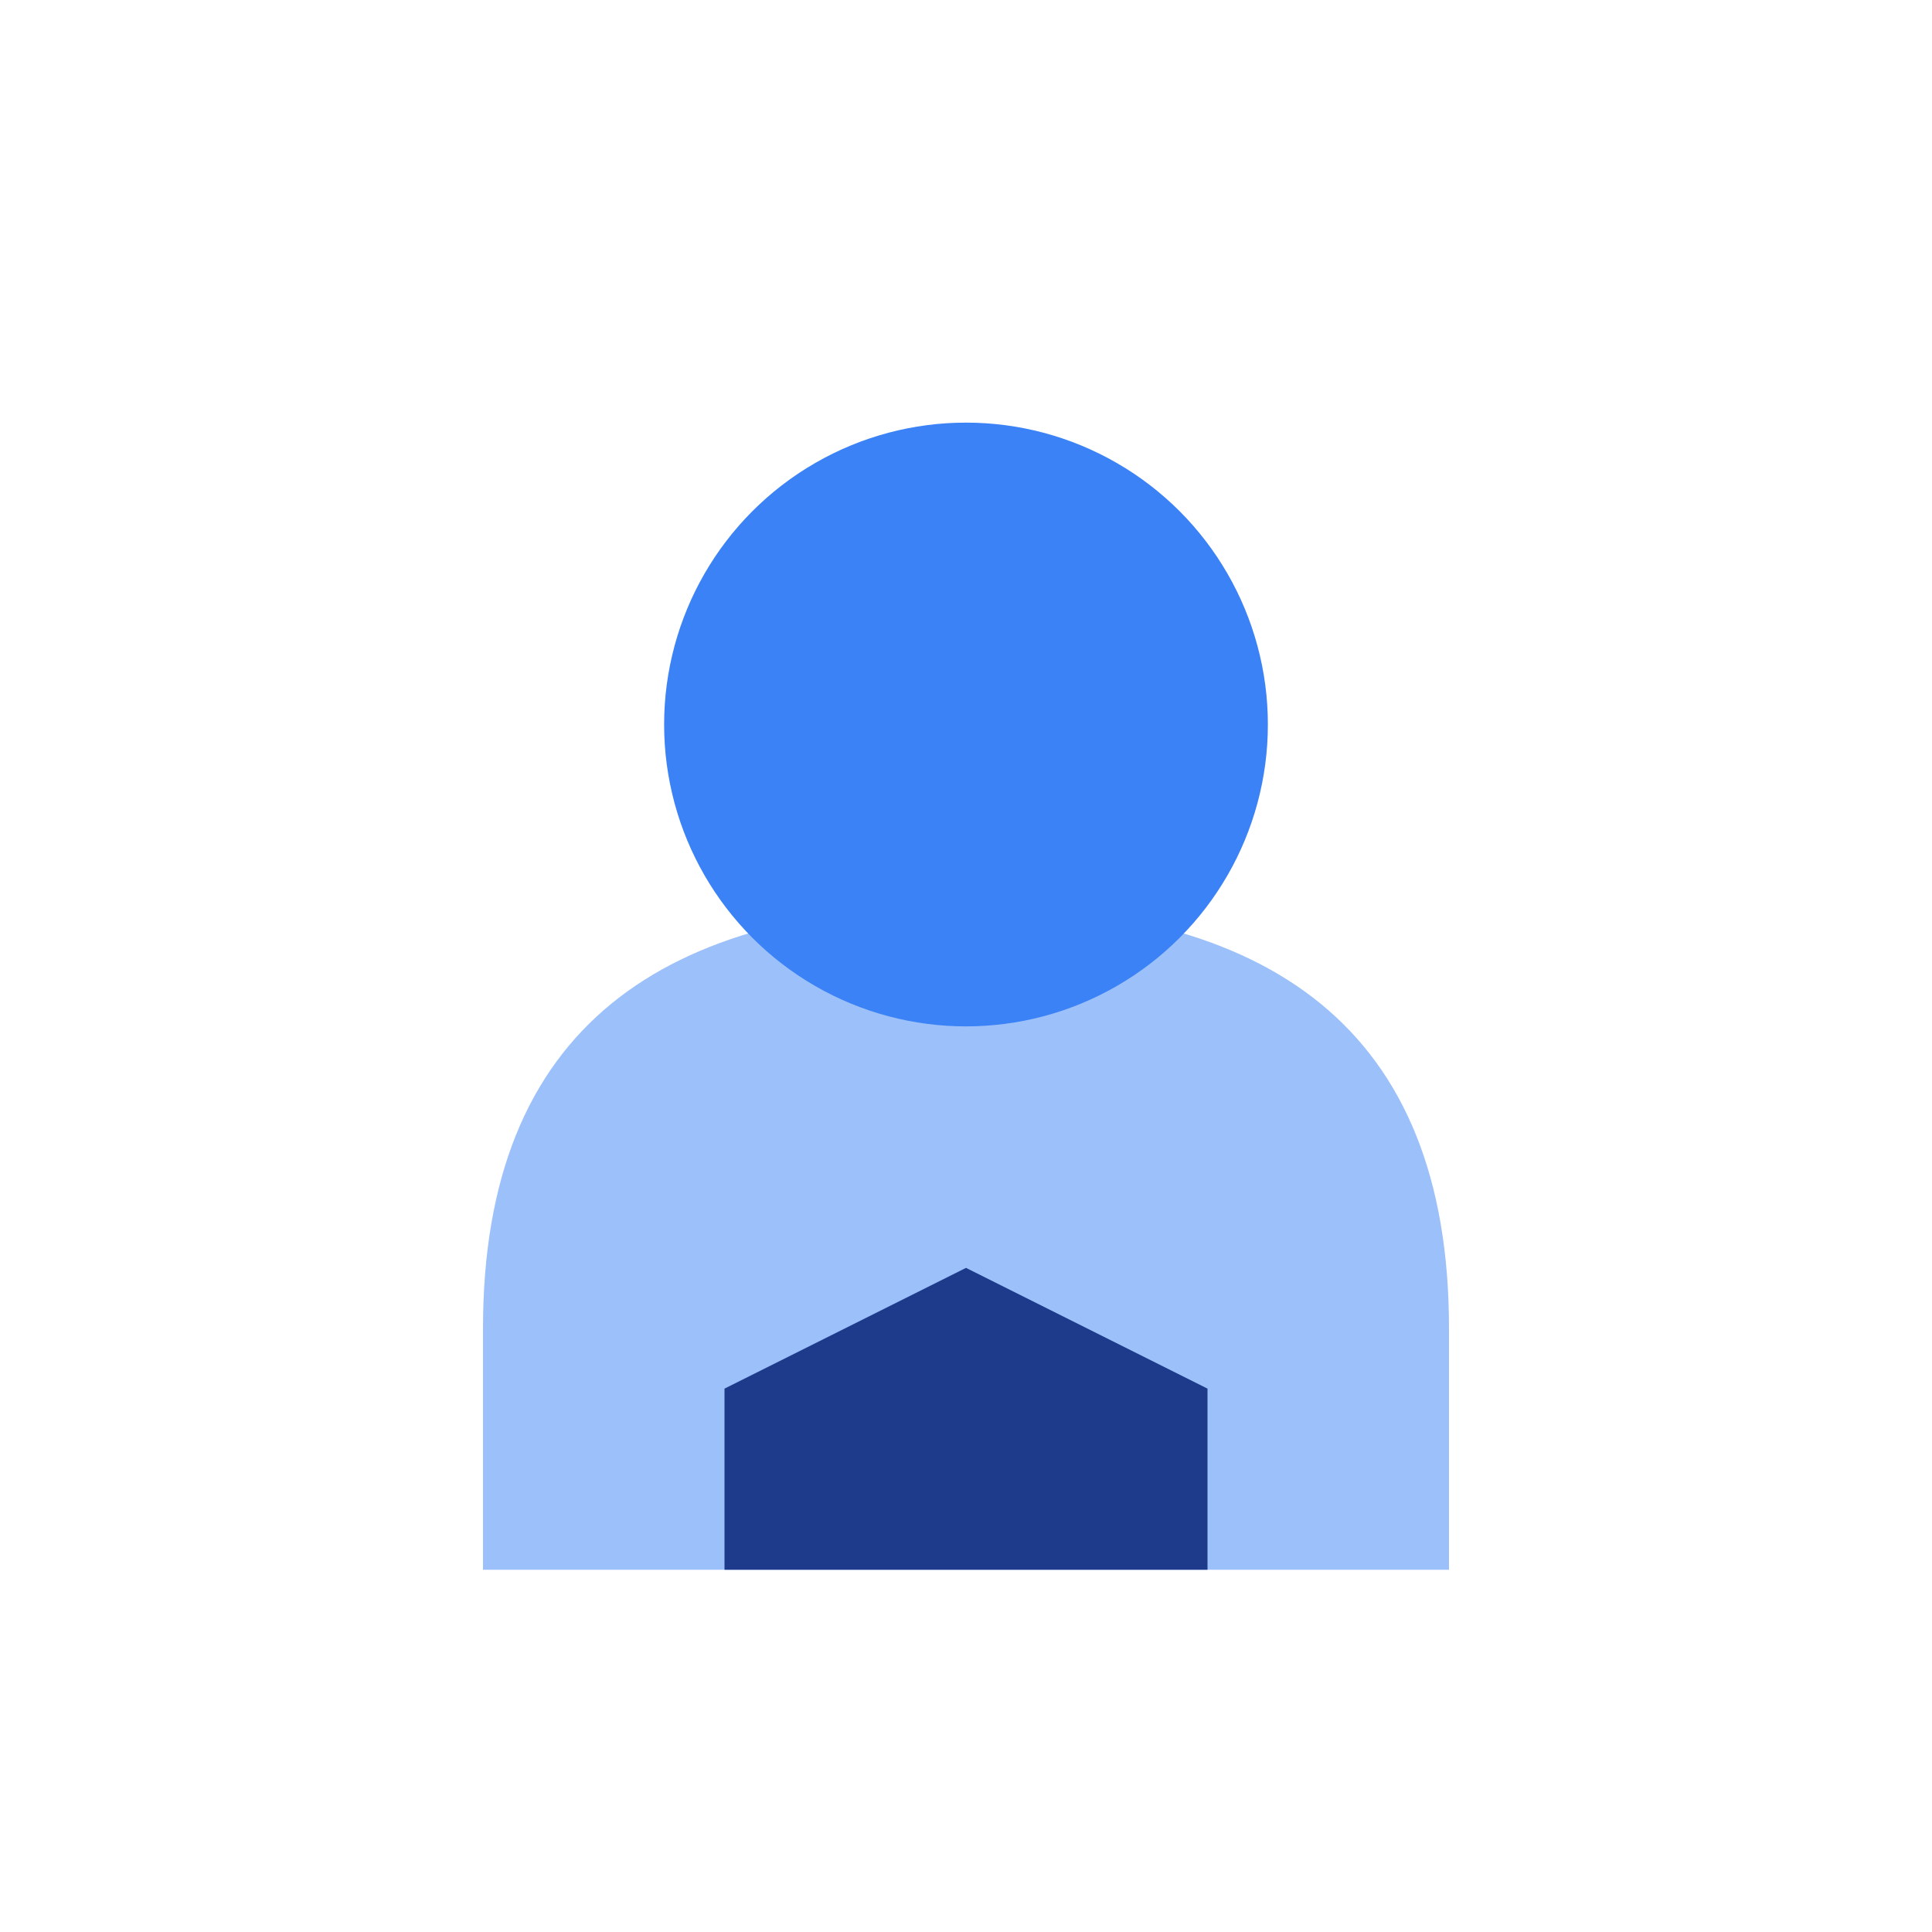
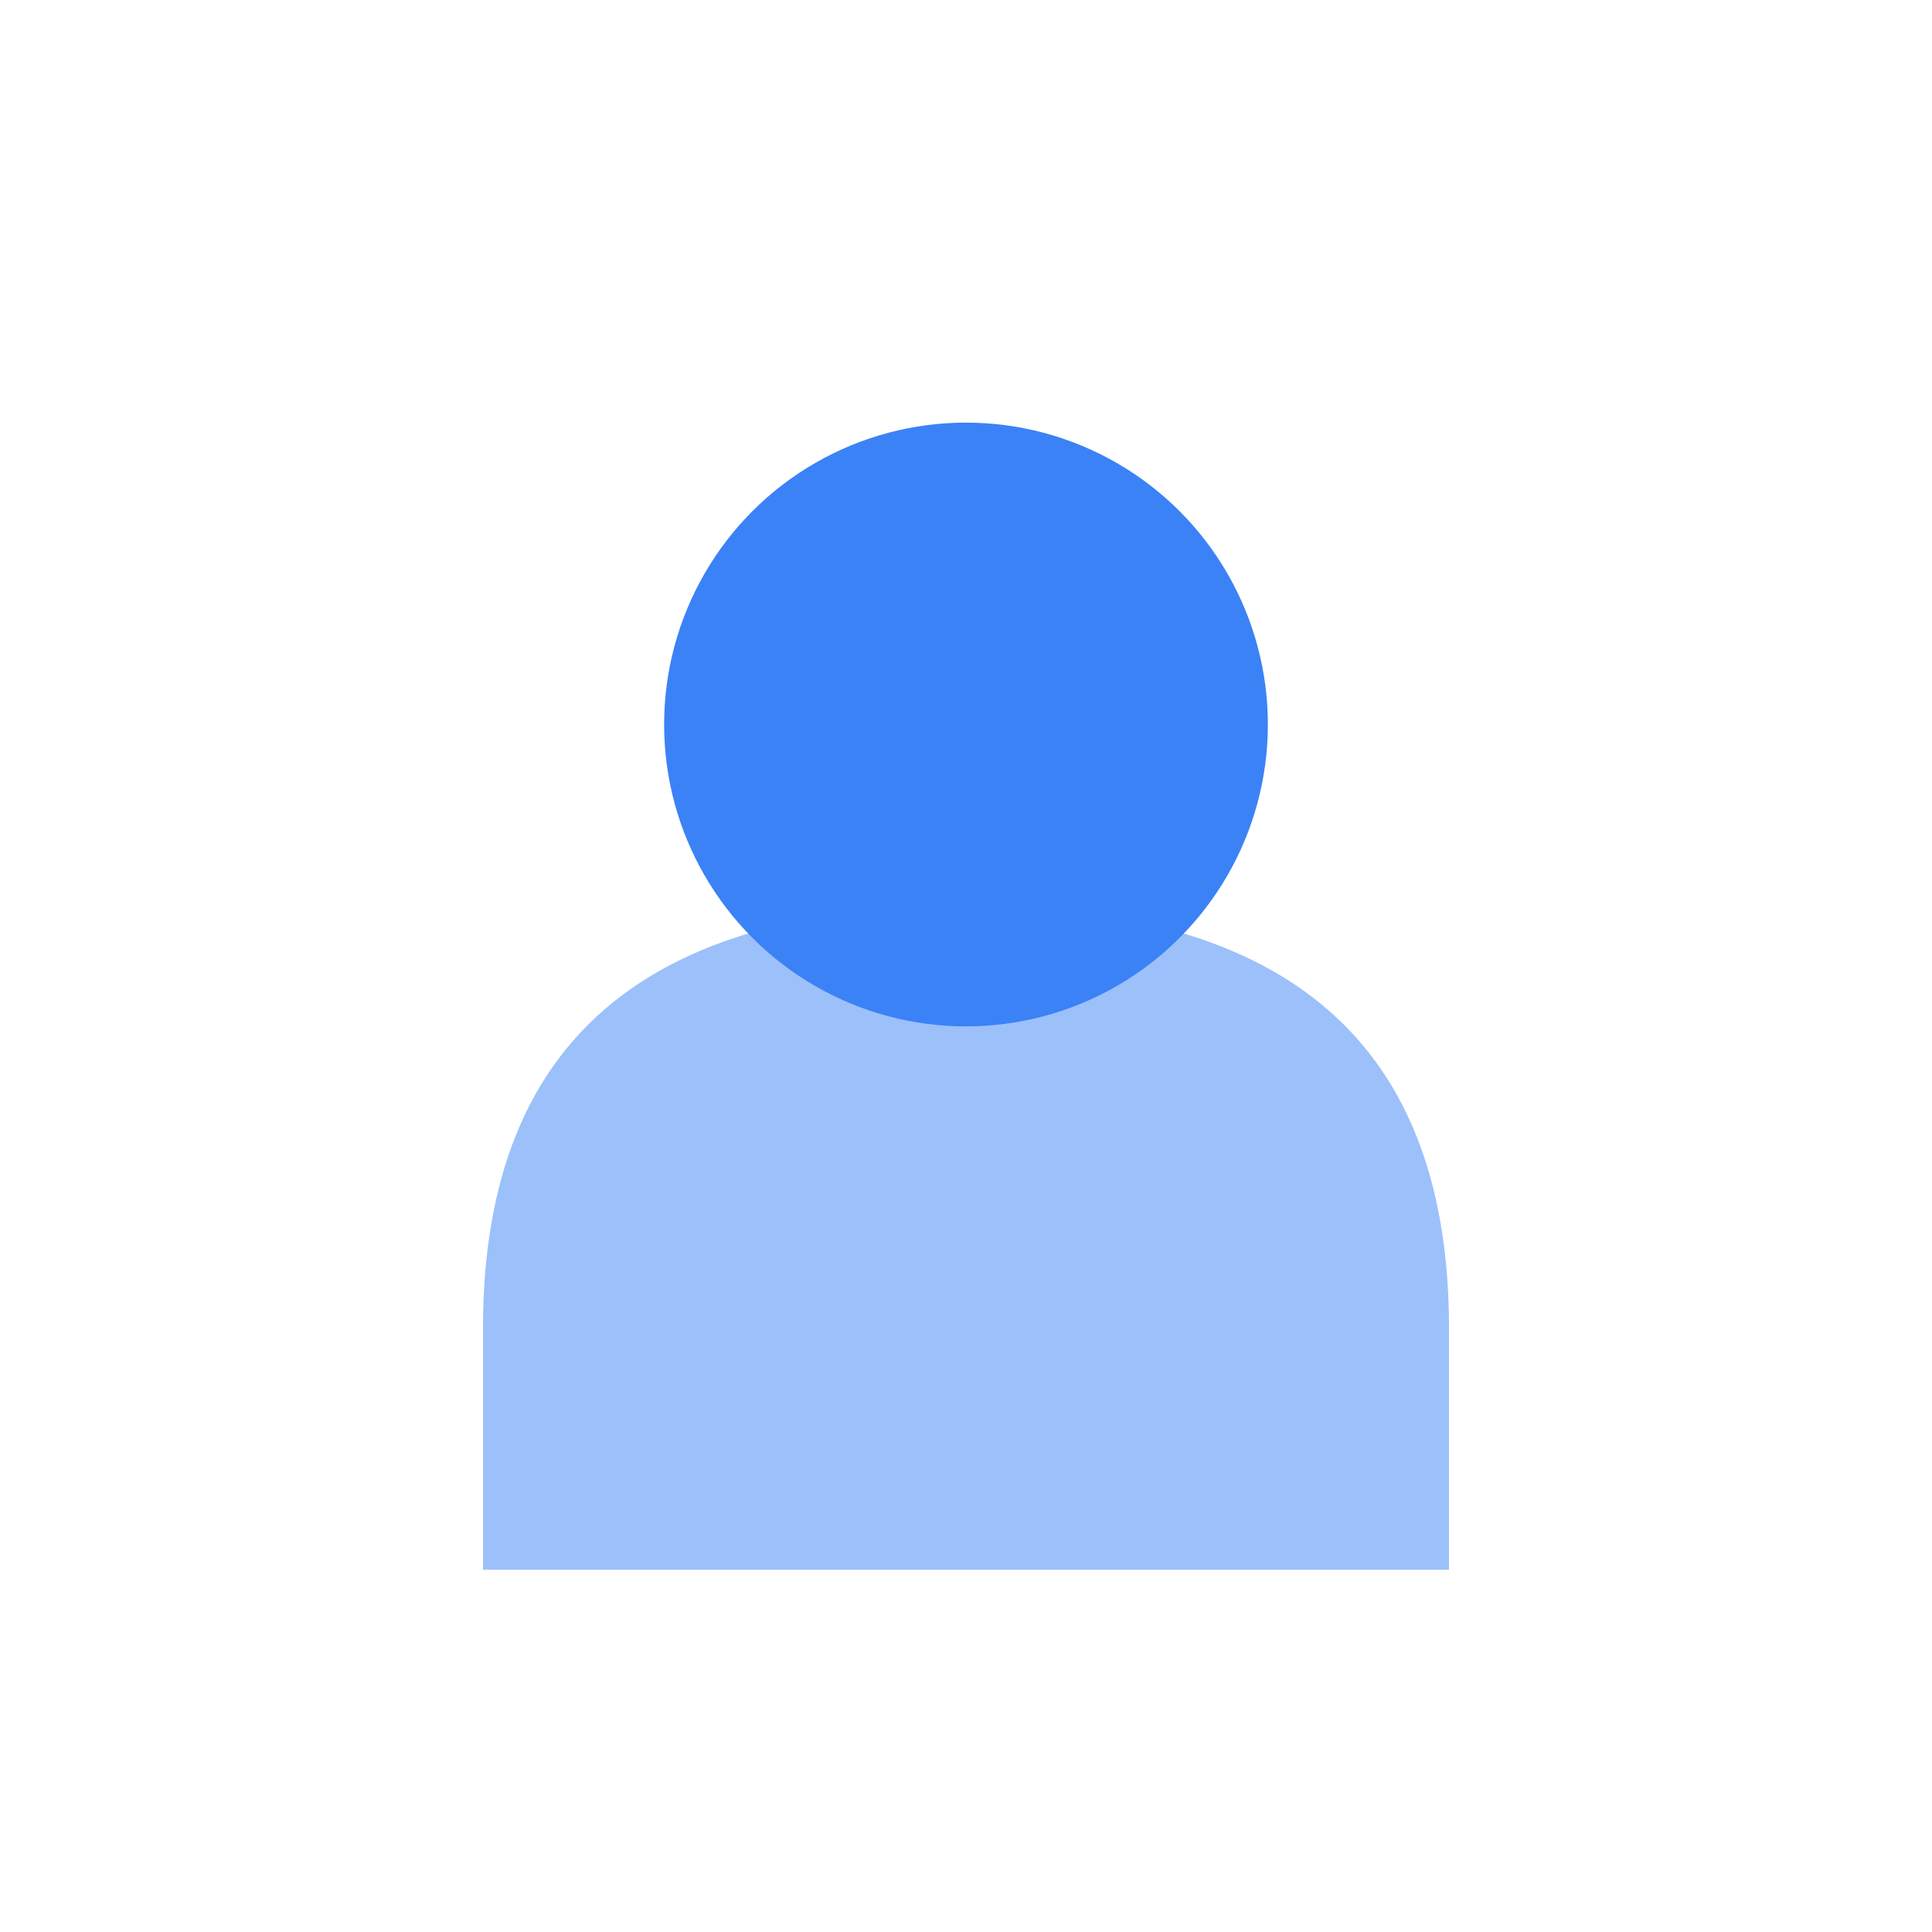
<svg xmlns="http://www.w3.org/2000/svg" viewBox="0 0 64 64">
  <circle cx="32" cy="24" r="10" fill="#3b82f6" />
-   <path d="M16 44 C16 34 22 30 32 30 C42 30 48 34 48 44 L48 52 L16 52 Z" fill="#3b82f6" opacity="0.5" />
-   <path d="M24 52 L24 46 L32 42 L40 46 L40 52" fill="#1e3a8a" />
+   <path d="M16 44 C16 34 22 30 32 30 C42 30 48 34 48 44 L48 52 L16 52 " fill="#3b82f6" opacity="0.5" />
</svg>